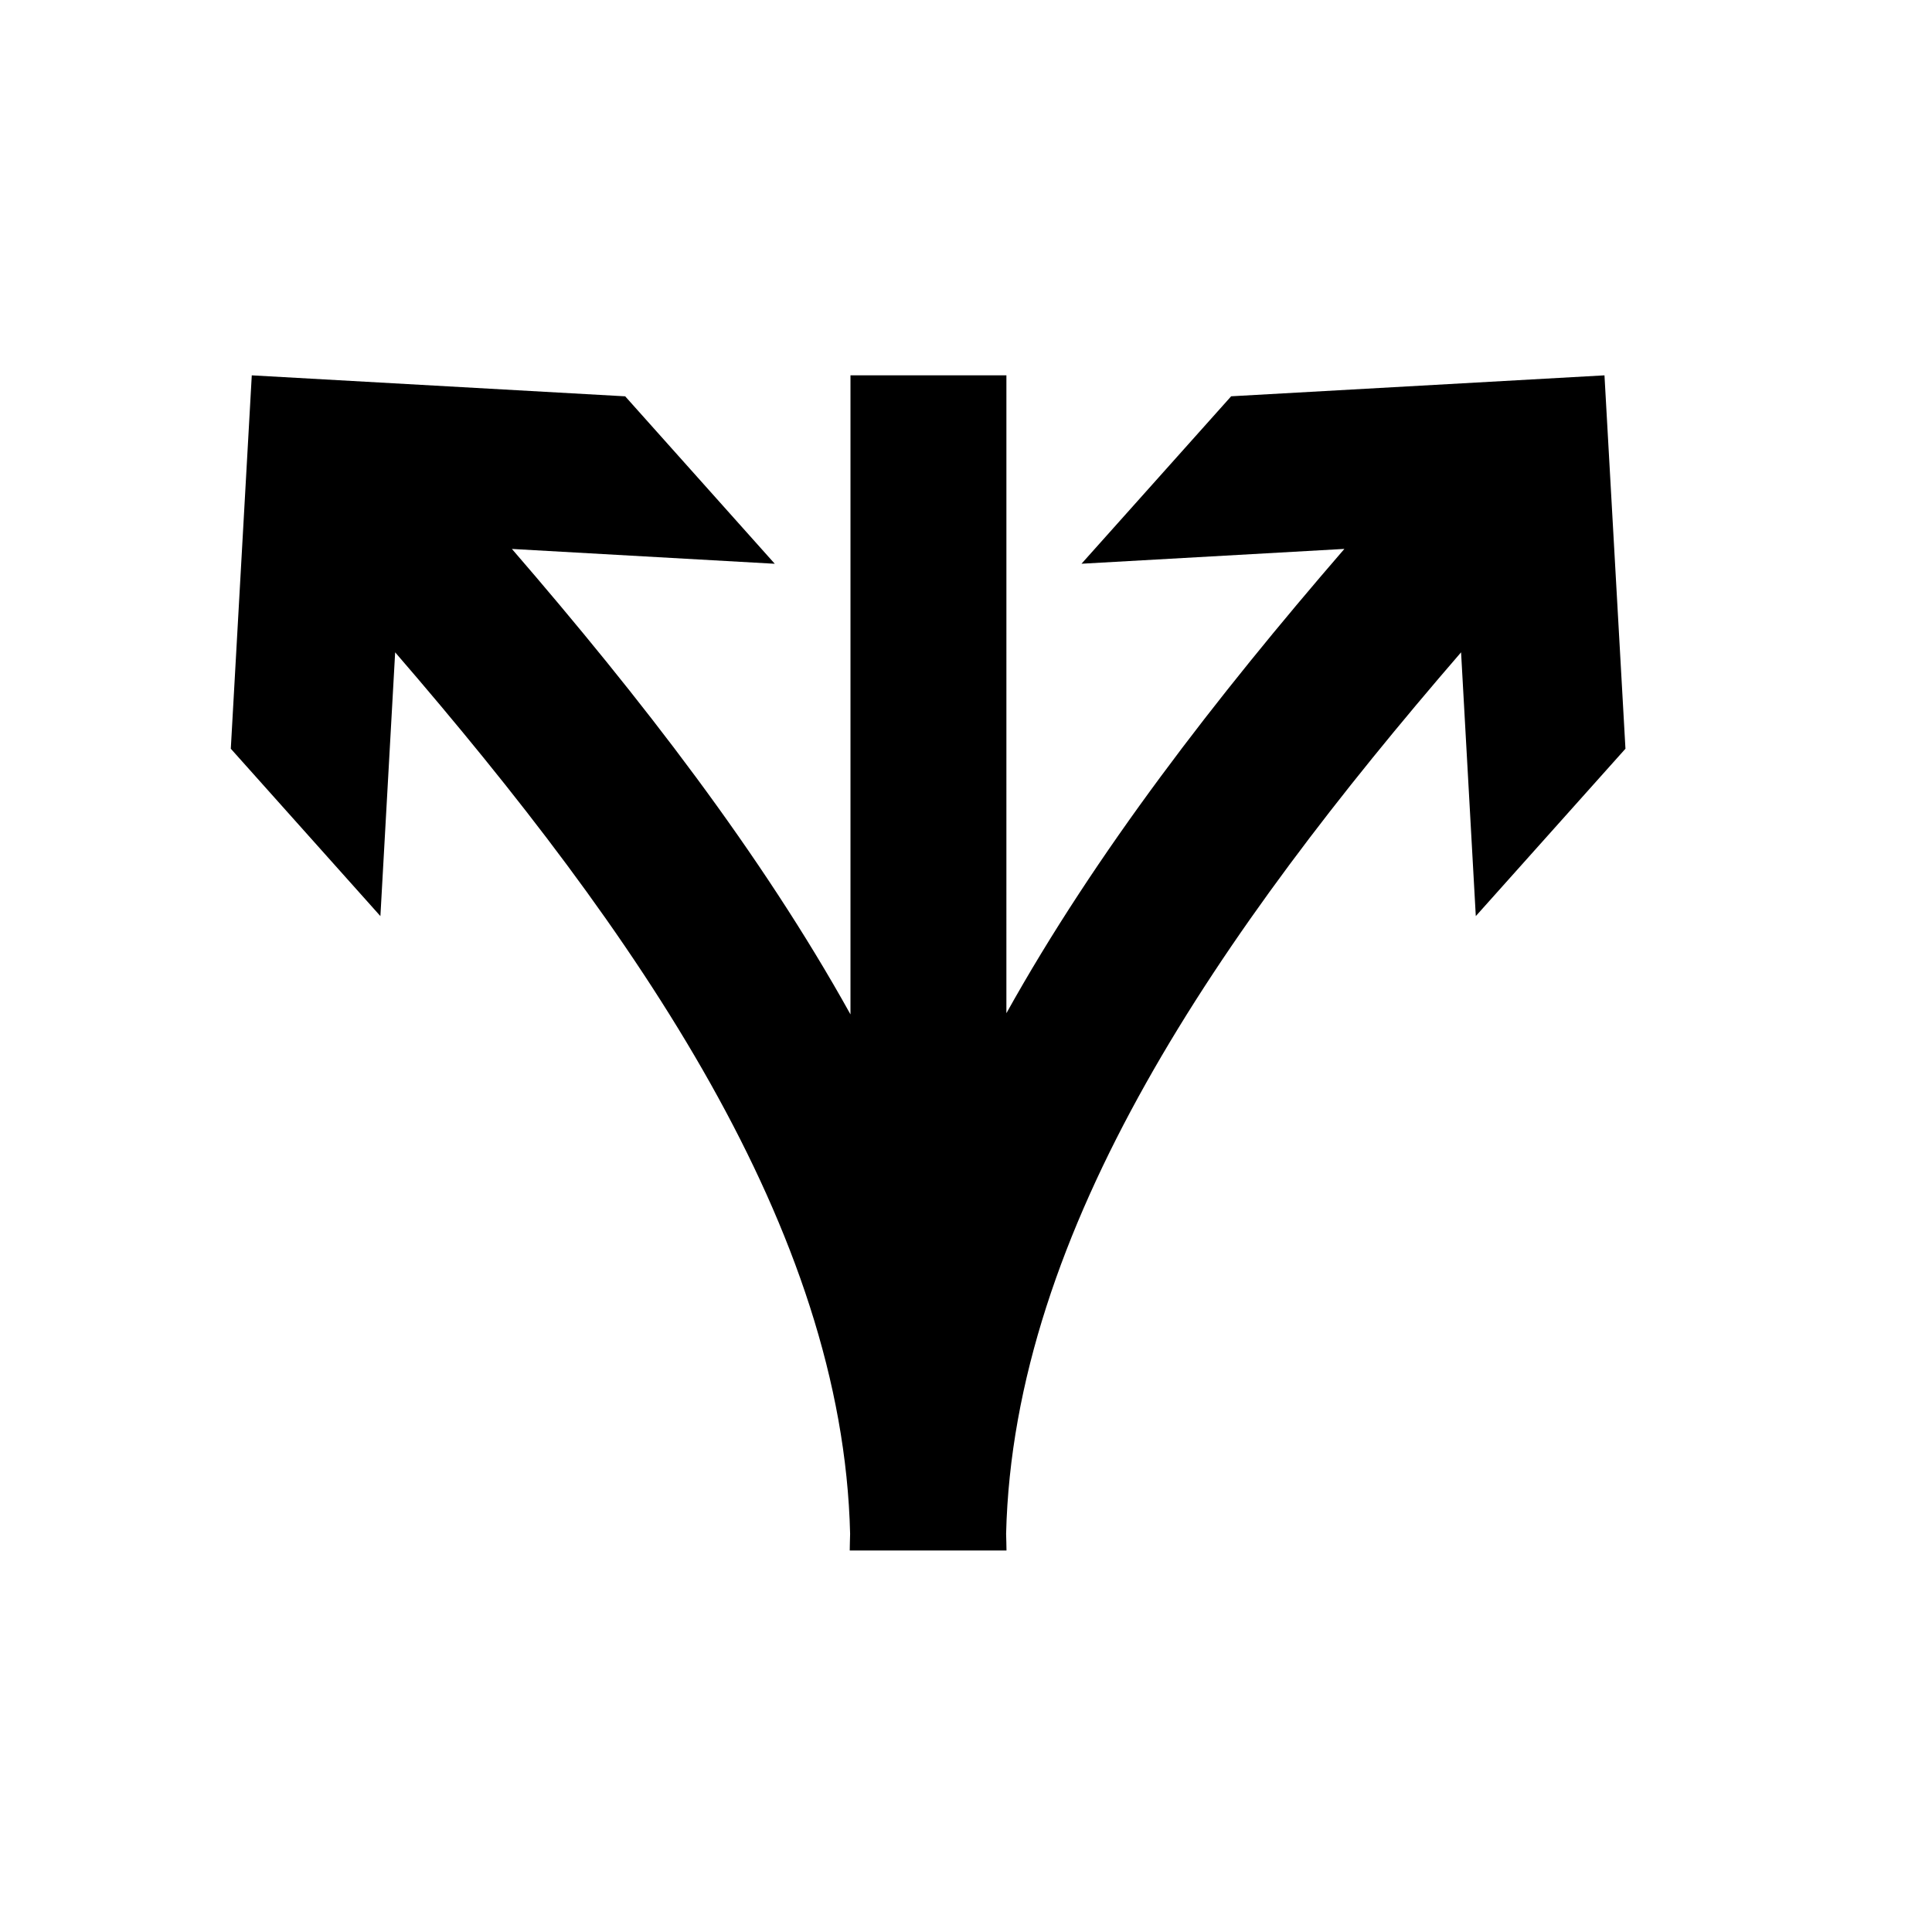
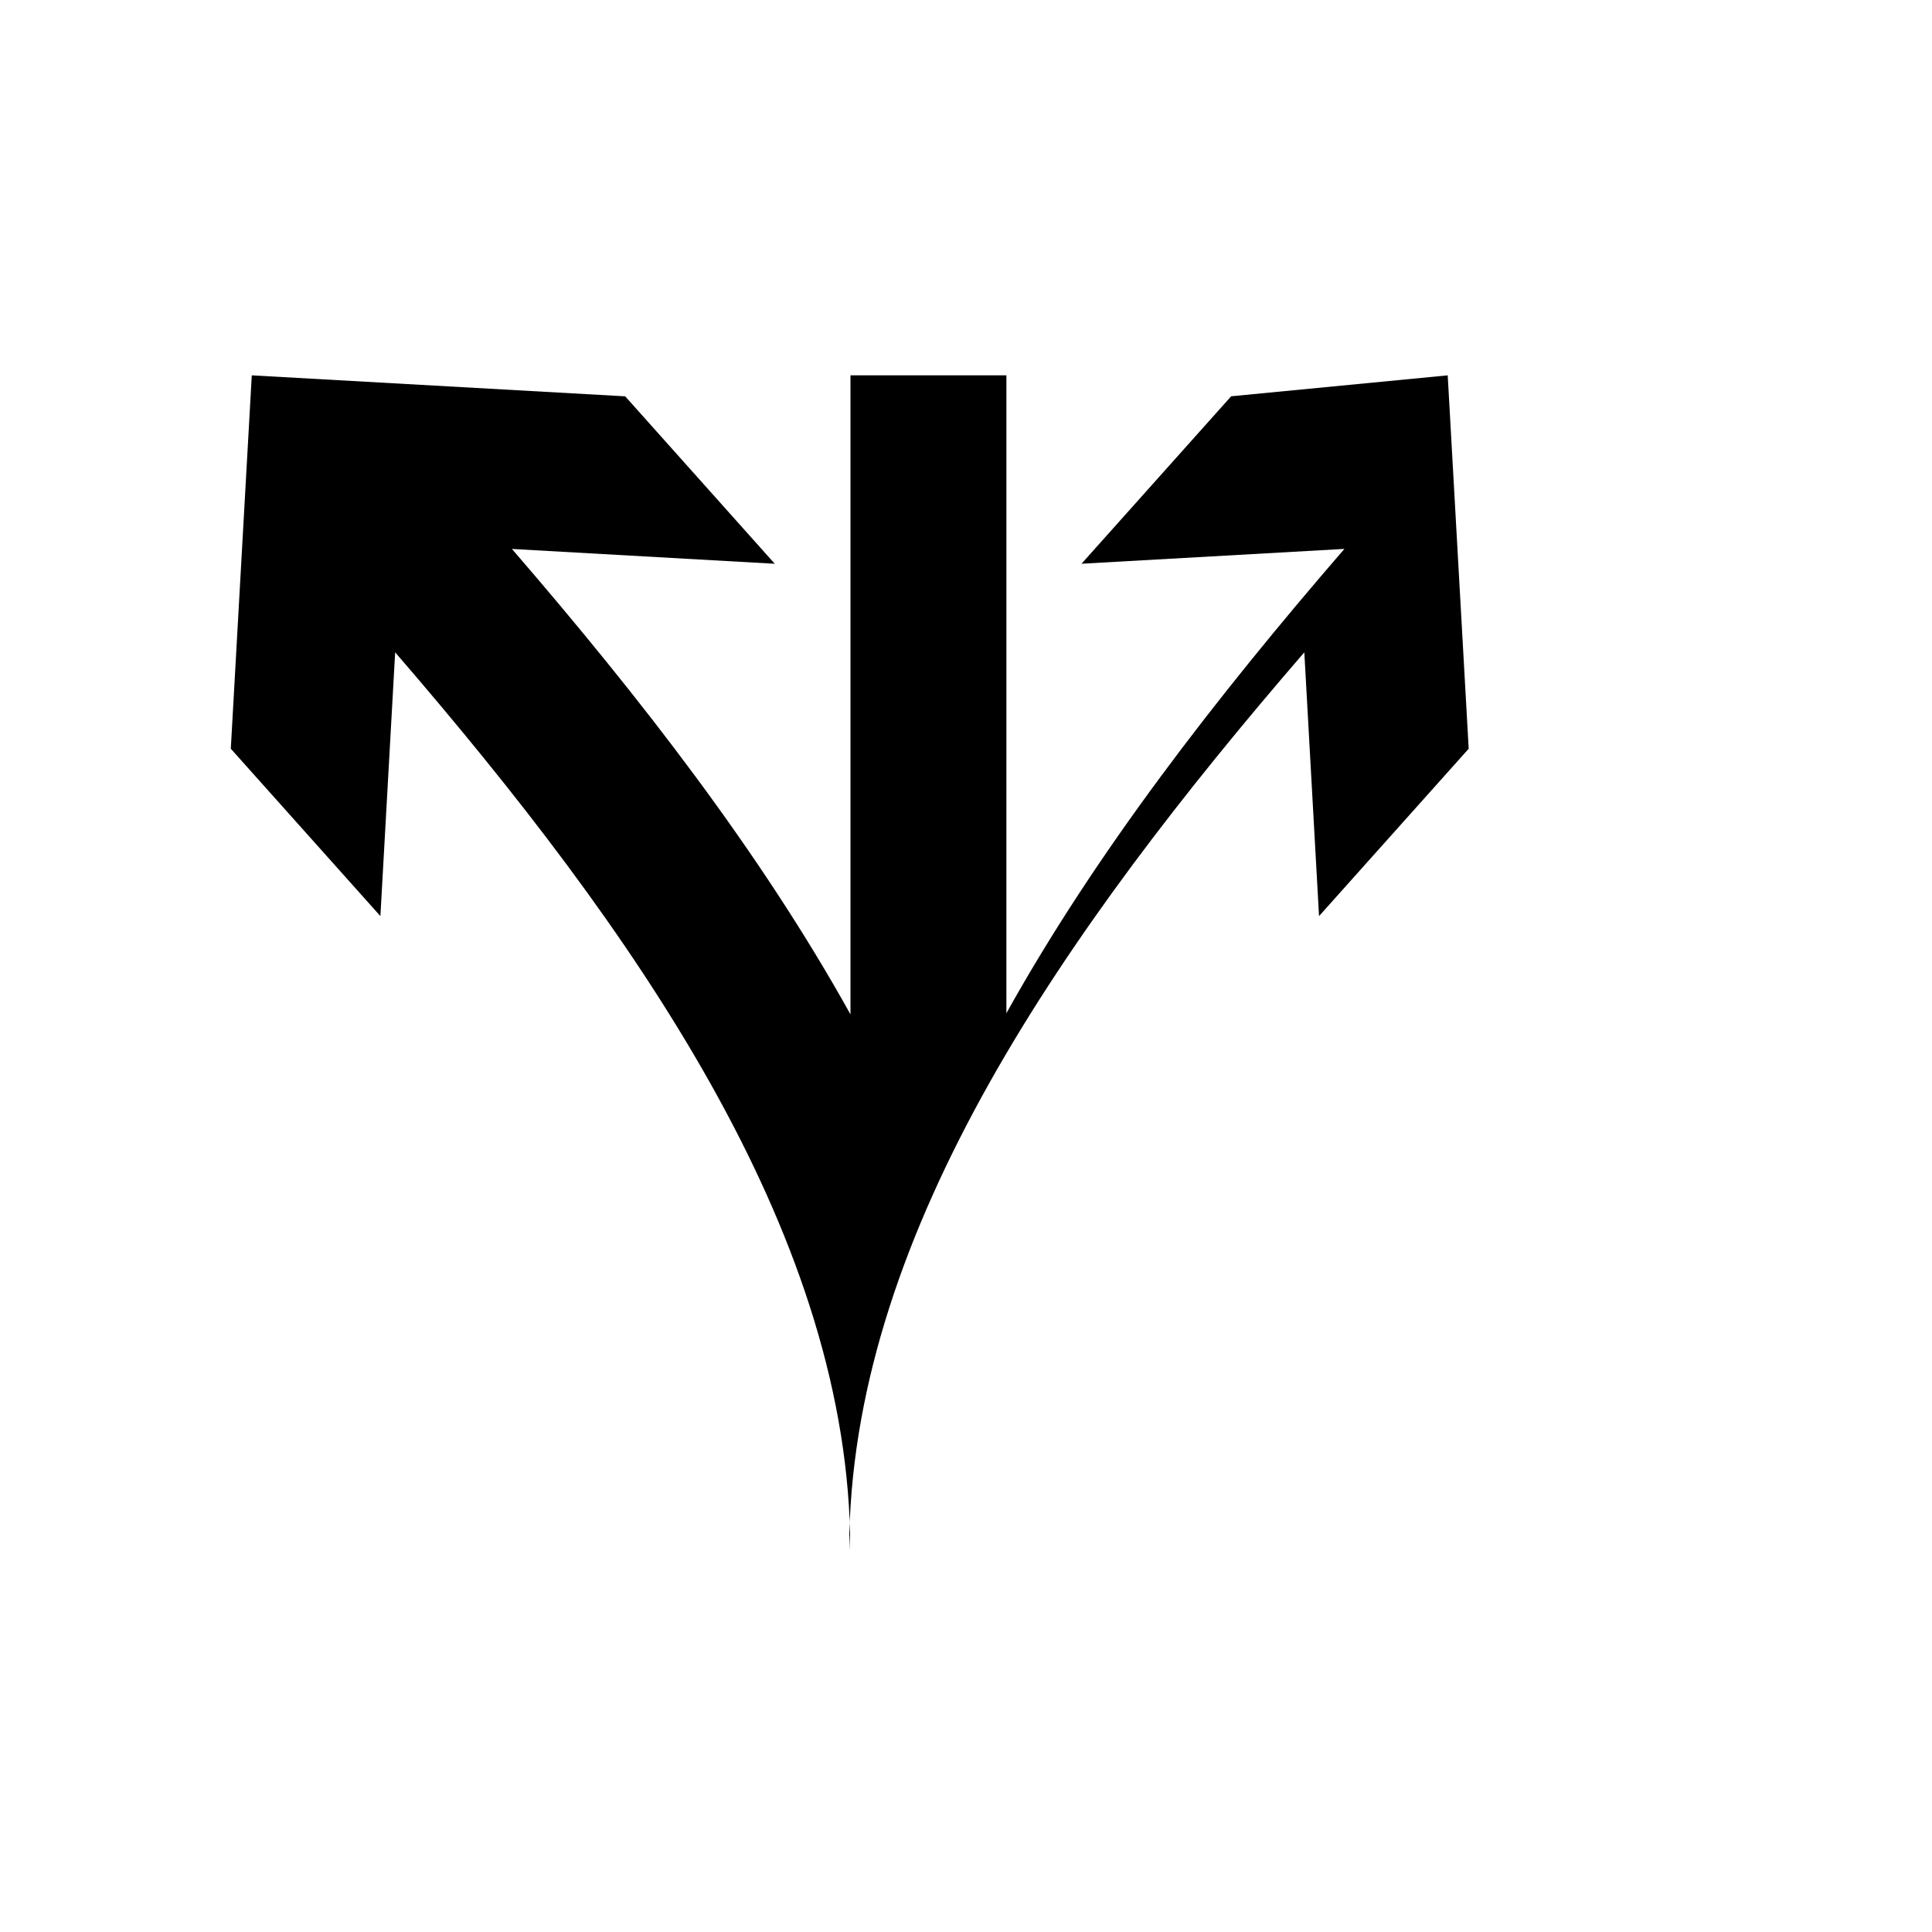
<svg xmlns="http://www.w3.org/2000/svg" fill="#000000" width="800px" height="800px" version="1.1" viewBox="144 144 512 512">
-   <path d="m470.27 249.02-39.66 44.375 69.664-3.93c-34.094 39.449-65.844 80.434-89.57 123.05l0.004-169.05h-41.324v169.36c-23.727-42.715-55.559-83.816-89.723-123.35l69.66 3.93-39.641-44.375-98.957-5.559-5.559 98.949 39.645 44.359 3.91-69.906c63.938 74.012 118.64 152.77 120.57 233.61-0.023 1.477-0.102 2.945-0.102 4.418h41.543c0-1.469-0.074-2.941-0.102-4.418 1.938-80.836 56.641-159.6 120.57-233.61l3.902 69.906 39.66-44.359-5.559-98.949z" />
+   <path d="m470.27 249.02-39.66 44.375 69.664-3.93c-34.094 39.449-65.844 80.434-89.57 123.05l0.004-169.05h-41.324v169.36c-23.727-42.715-55.559-83.816-89.723-123.35l69.66 3.93-39.641-44.375-98.957-5.559-5.559 98.949 39.645 44.359 3.91-69.906c63.938 74.012 118.64 152.77 120.57 233.61-0.023 1.477-0.102 2.945-0.102 4.418c0-1.469-0.074-2.941-0.102-4.418 1.938-80.836 56.641-159.6 120.57-233.61l3.902 69.906 39.66-44.359-5.559-98.949z" />
</svg>